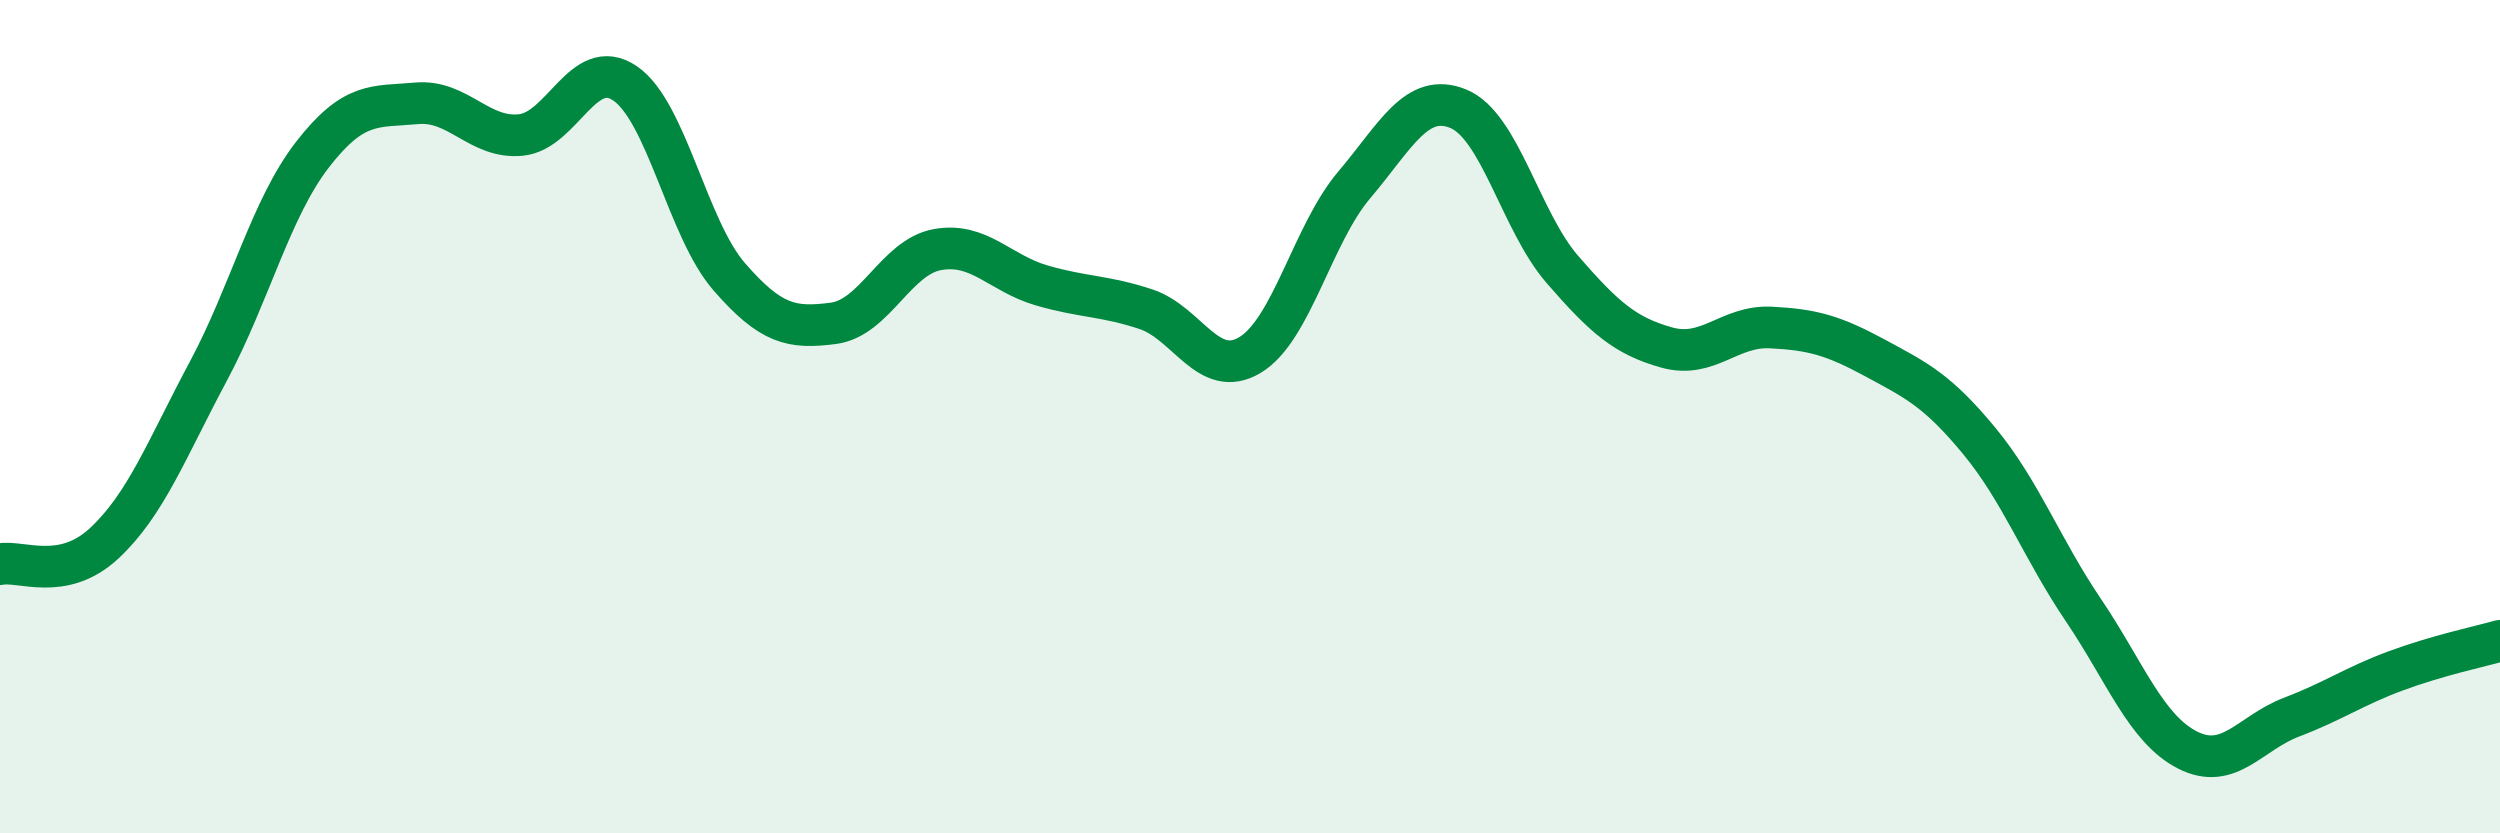
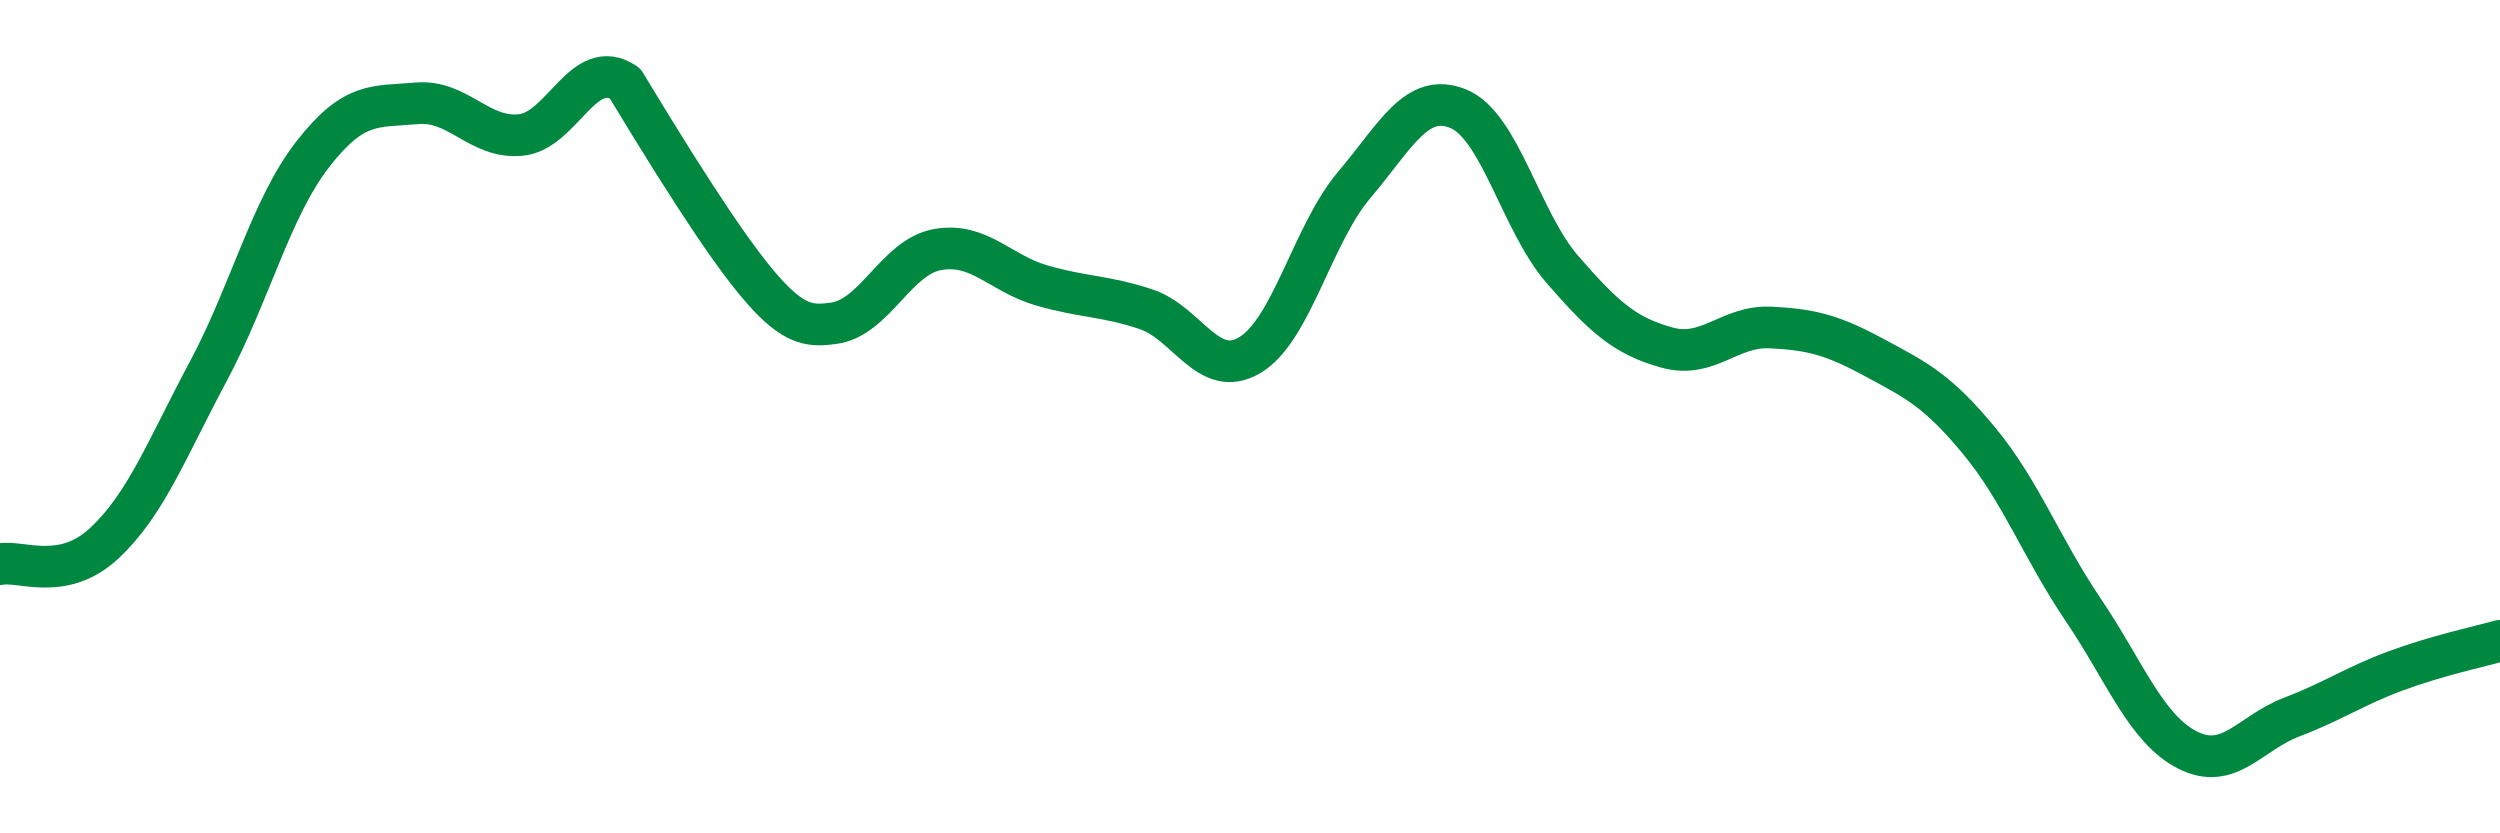
<svg xmlns="http://www.w3.org/2000/svg" width="60" height="20" viewBox="0 0 60 20">
-   <path d="M 0,13.54 C 0.5,13.44 1.5,13.97 2.5,13.04 C 3.5,12.11 4,10.78 5,8.91 C 6,7.04 6.5,5 7.5,3.71 C 8.5,2.42 9,2.57 10,2.48 C 11,2.39 11.5,3.34 12.5,3.24 C 13.5,3.14 14,1.32 15,2 C 16,2.68 16.5,5.49 17.5,6.64 C 18.5,7.79 19,7.89 20,7.76 C 21,7.63 21.5,6.17 22.5,5.99 C 23.5,5.81 24,6.56 25,6.85 C 26,7.14 26.5,7.09 27.5,7.42 C 28.5,7.75 29,9.12 30,8.52 C 31,7.92 31.5,5.62 32.5,4.44 C 33.5,3.26 34,2.2 35,2.61 C 36,3.02 36.5,5.32 37.5,6.47 C 38.5,7.62 39,8.06 40,8.34 C 41,8.62 41.5,7.81 42.5,7.86 C 43.5,7.91 44,8.05 45,8.59 C 46,9.13 46.5,9.37 47.5,10.58 C 48.5,11.79 49,13.16 50,14.64 C 51,16.12 51.5,17.49 52.5,18 C 53.5,18.51 54,17.59 55,17.21 C 56,16.83 56.5,16.47 57.5,16.1 C 58.5,15.73 59.5,15.52 60,15.38L60 20L0 20Z" fill="#008740" opacity="0.1" stroke-linecap="round" stroke-linejoin="round" />
-   <path d="M 0,13.54 C 0.5,13.44 1.5,13.97 2.5,13.04 C 3.5,12.11 4,10.78 5,8.91 C 6,7.04 6.5,5 7.5,3.71 C 8.5,2.42 9,2.57 10,2.48 C 11,2.39 11.5,3.34 12.5,3.24 C 13.5,3.14 14,1.32 15,2 C 16,2.68 16.5,5.49 17.5,6.64 C 18.5,7.79 19,7.89 20,7.76 C 21,7.63 21.5,6.17 22.5,5.99 C 23.5,5.81 24,6.56 25,6.85 C 26,7.14 26.5,7.09 27.5,7.42 C 28.5,7.75 29,9.12 30,8.52 C 31,7.92 31.5,5.62 32.5,4.44 C 33.5,3.26 34,2.2 35,2.61 C 36,3.02 36.5,5.32 37.5,6.47 C 38.5,7.62 39,8.06 40,8.34 C 41,8.62 41.5,7.81 42.5,7.86 C 43.5,7.91 44,8.05 45,8.59 C 46,9.13 46.5,9.37 47.5,10.58 C 48.5,11.79 49,13.16 50,14.64 C 51,16.12 51.5,17.49 52.5,18 C 53.5,18.51 54,17.59 55,17.21 C 56,16.83 56.5,16.47 57.5,16.1 C 58.5,15.73 59.5,15.52 60,15.38" stroke="#008740" stroke-width="1" fill="none" stroke-linecap="round" stroke-linejoin="round" />
+   <path d="M 0,13.54 C 0.5,13.44 1.5,13.97 2.5,13.04 C 3.5,12.11 4,10.78 5,8.91 C 6,7.04 6.5,5 7.5,3.71 C 8.5,2.42 9,2.57 10,2.48 C 11,2.39 11.5,3.34 12.5,3.24 C 13.5,3.14 14,1.32 15,2 C 18.5,7.79 19,7.89 20,7.76 C 21,7.63 21.5,6.17 22.5,5.99 C 23.5,5.81 24,6.56 25,6.85 C 26,7.14 26.5,7.09 27.5,7.42 C 28.5,7.75 29,9.12 30,8.52 C 31,7.92 31.5,5.62 32.5,4.44 C 33.5,3.26 34,2.2 35,2.61 C 36,3.02 36.5,5.32 37.5,6.47 C 38.5,7.62 39,8.06 40,8.34 C 41,8.62 41.5,7.81 42.5,7.86 C 43.5,7.91 44,8.05 45,8.59 C 46,9.13 46.5,9.37 47.5,10.58 C 48.5,11.79 49,13.16 50,14.64 C 51,16.12 51.5,17.49 52.5,18 C 53.5,18.51 54,17.59 55,17.21 C 56,16.83 56.5,16.47 57.5,16.1 C 58.5,15.73 59.5,15.52 60,15.38" stroke="#008740" stroke-width="1" fill="none" stroke-linecap="round" stroke-linejoin="round" />
</svg>